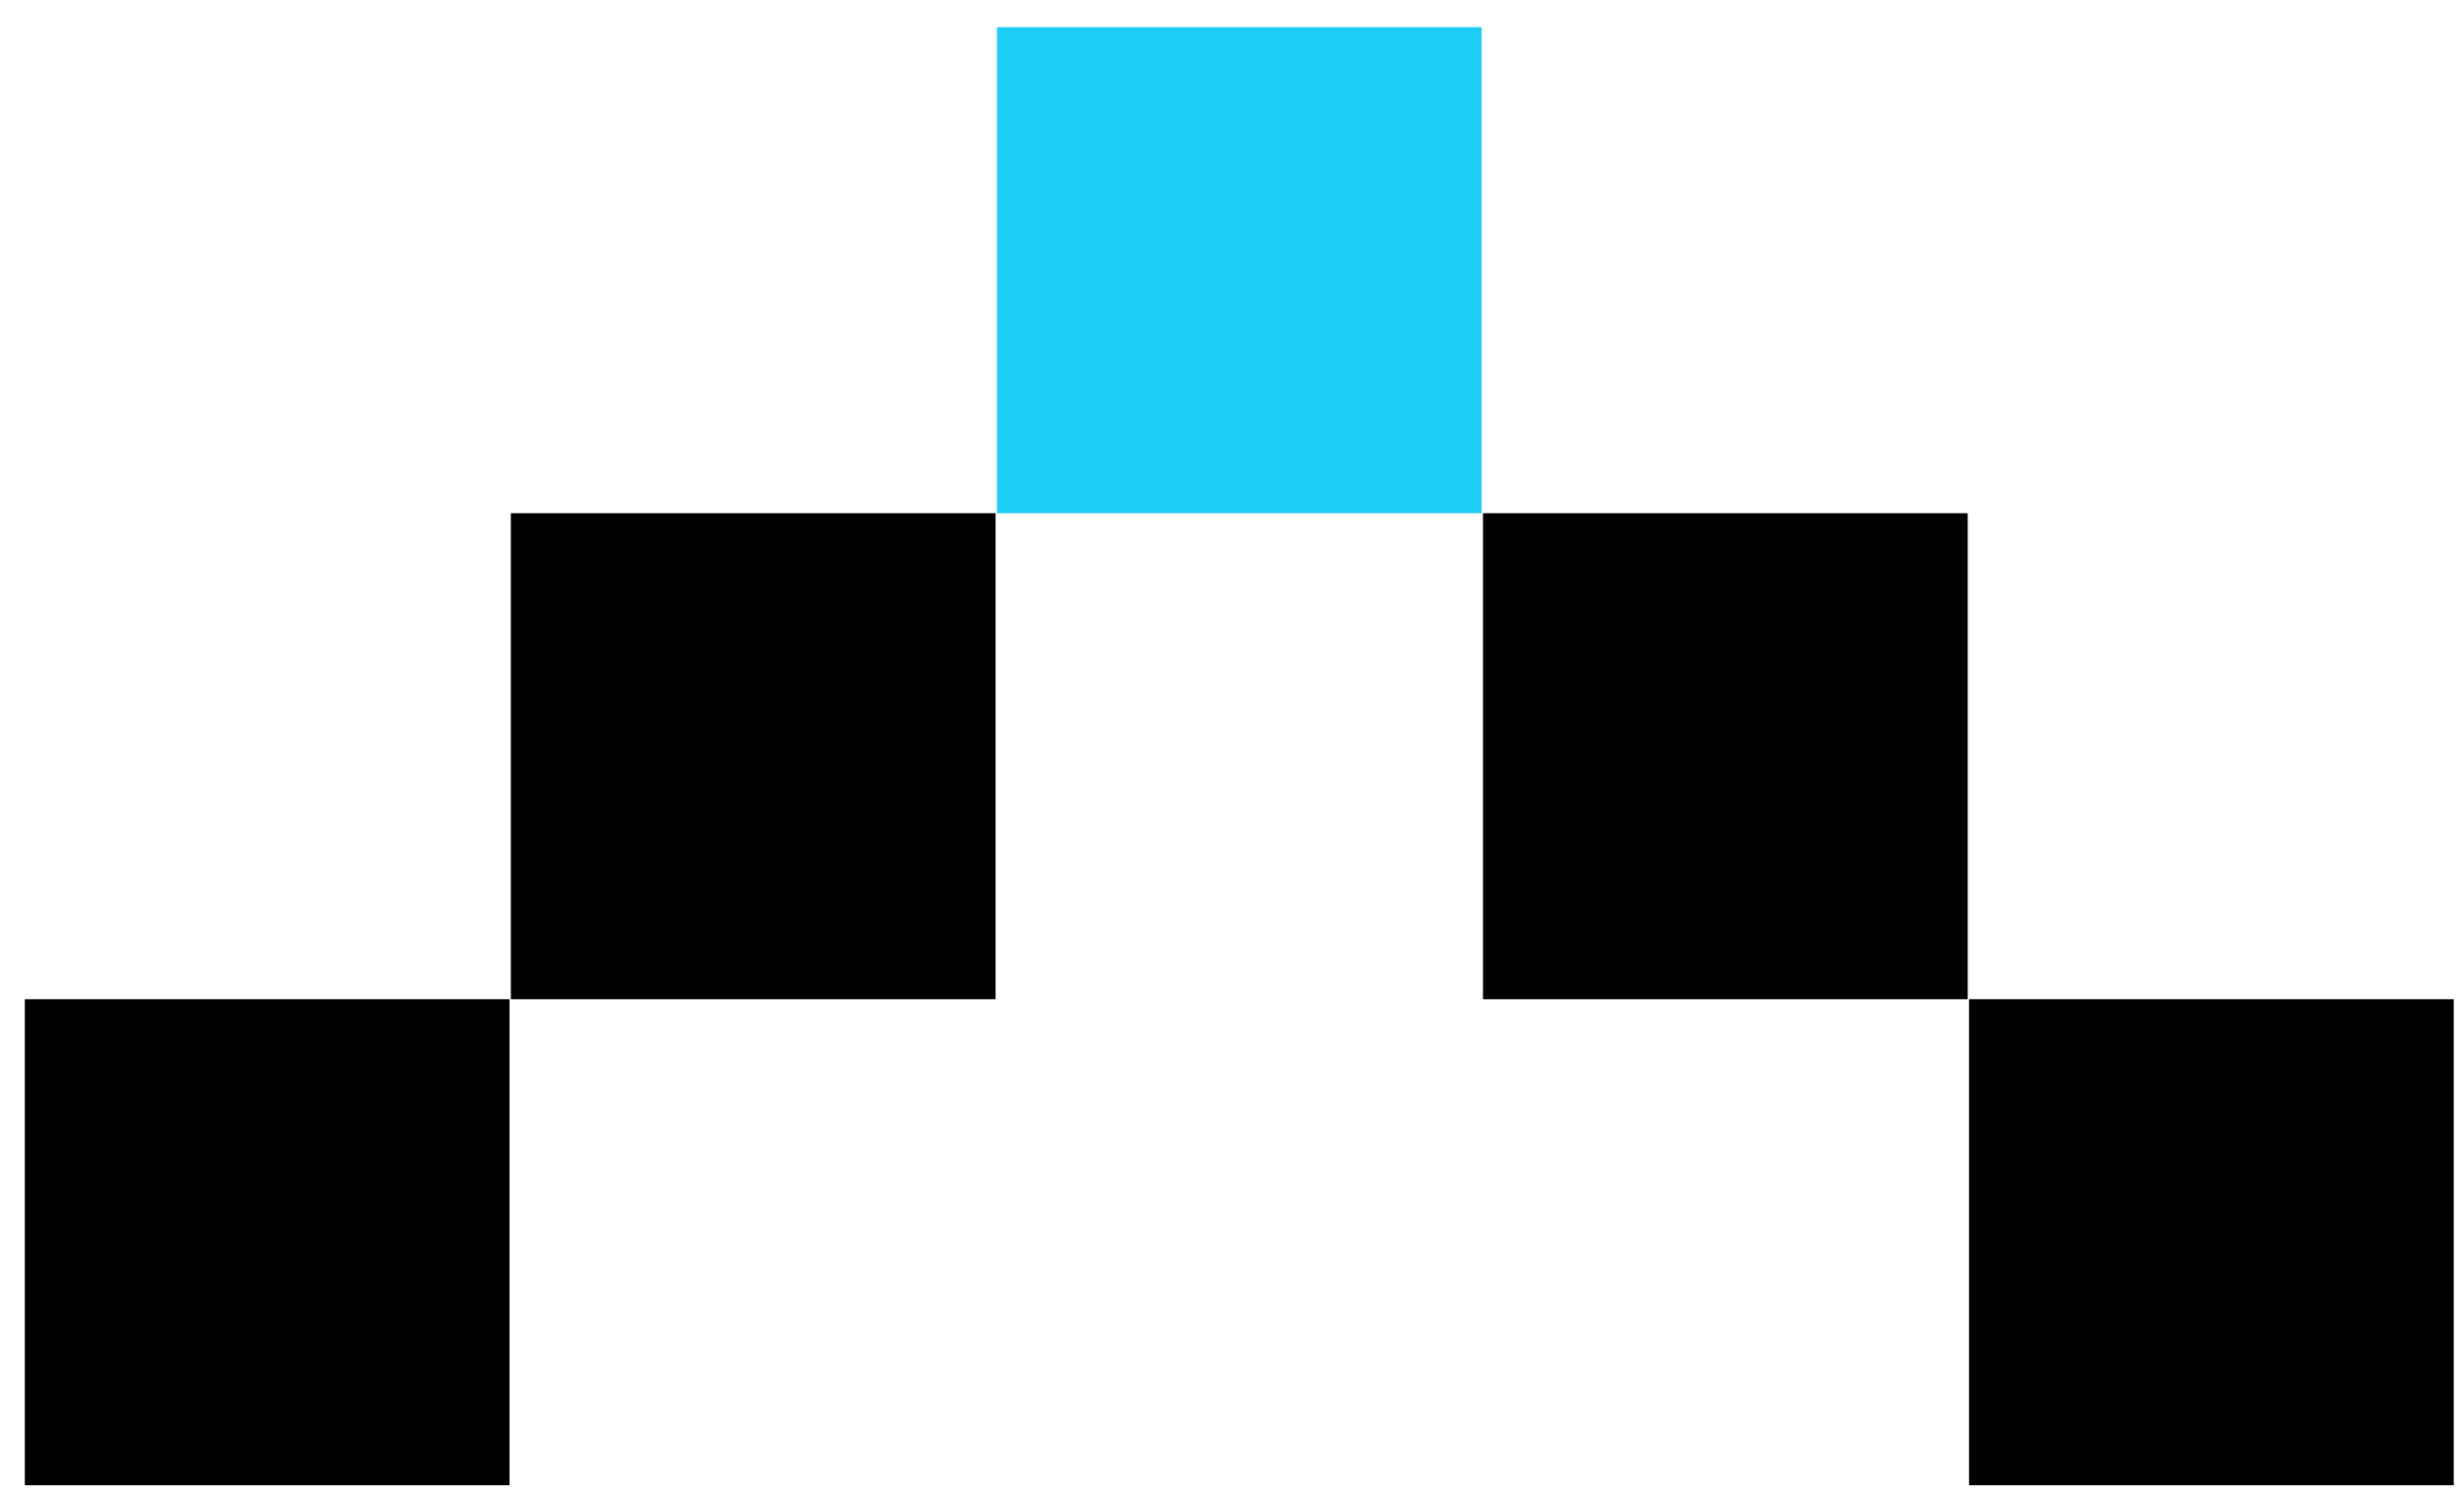
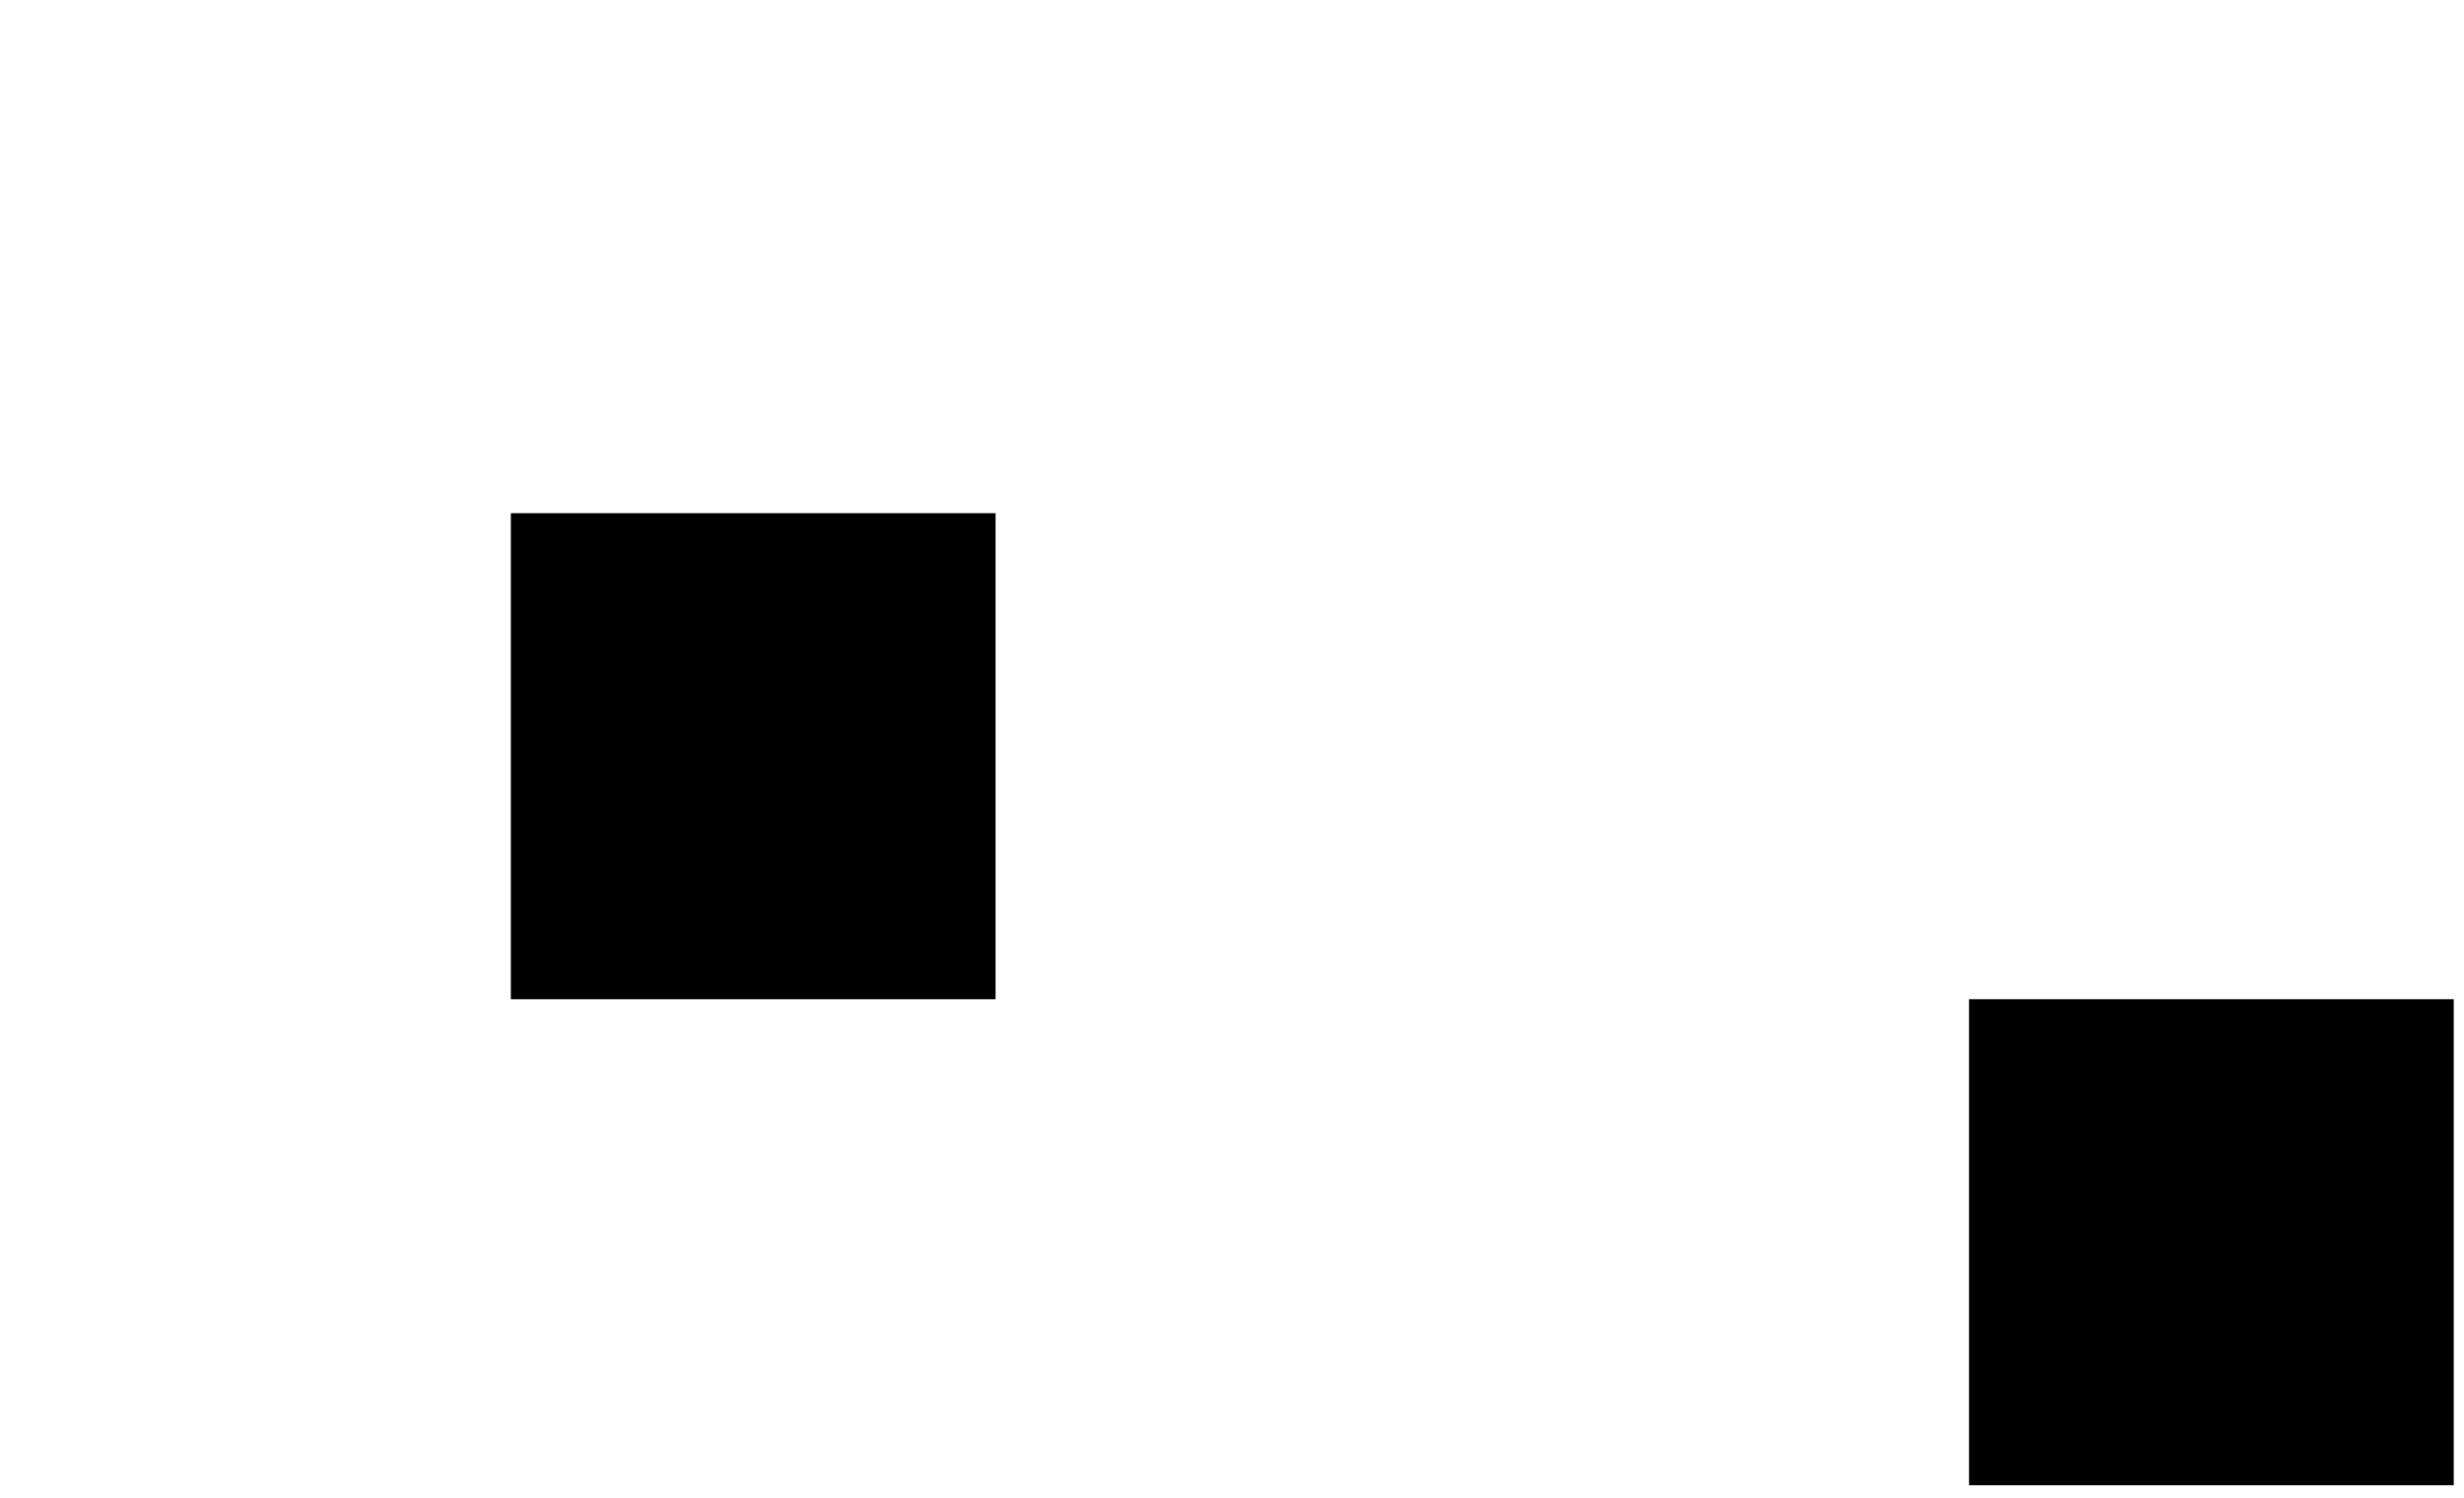
<svg xmlns="http://www.w3.org/2000/svg" width="74" height="45" viewBox="0 0 74 45" fill="none">
  <rect x="15.342" y="15.414" width="14.557" height="14.598" fill="black" />
-   <rect x="44.538" y="15.414" width="14.557" height="14.598" fill="black" />
-   <rect x="0.745" y="30.011" width="14.557" height="14.598" fill="black" />
-   <rect x="29.94" y="0.816" width="14.557" height="14.598" fill="#1CCDF7" />
  <rect x="59.135" y="30.011" width="14.557" height="14.598" fill="black" />
</svg>